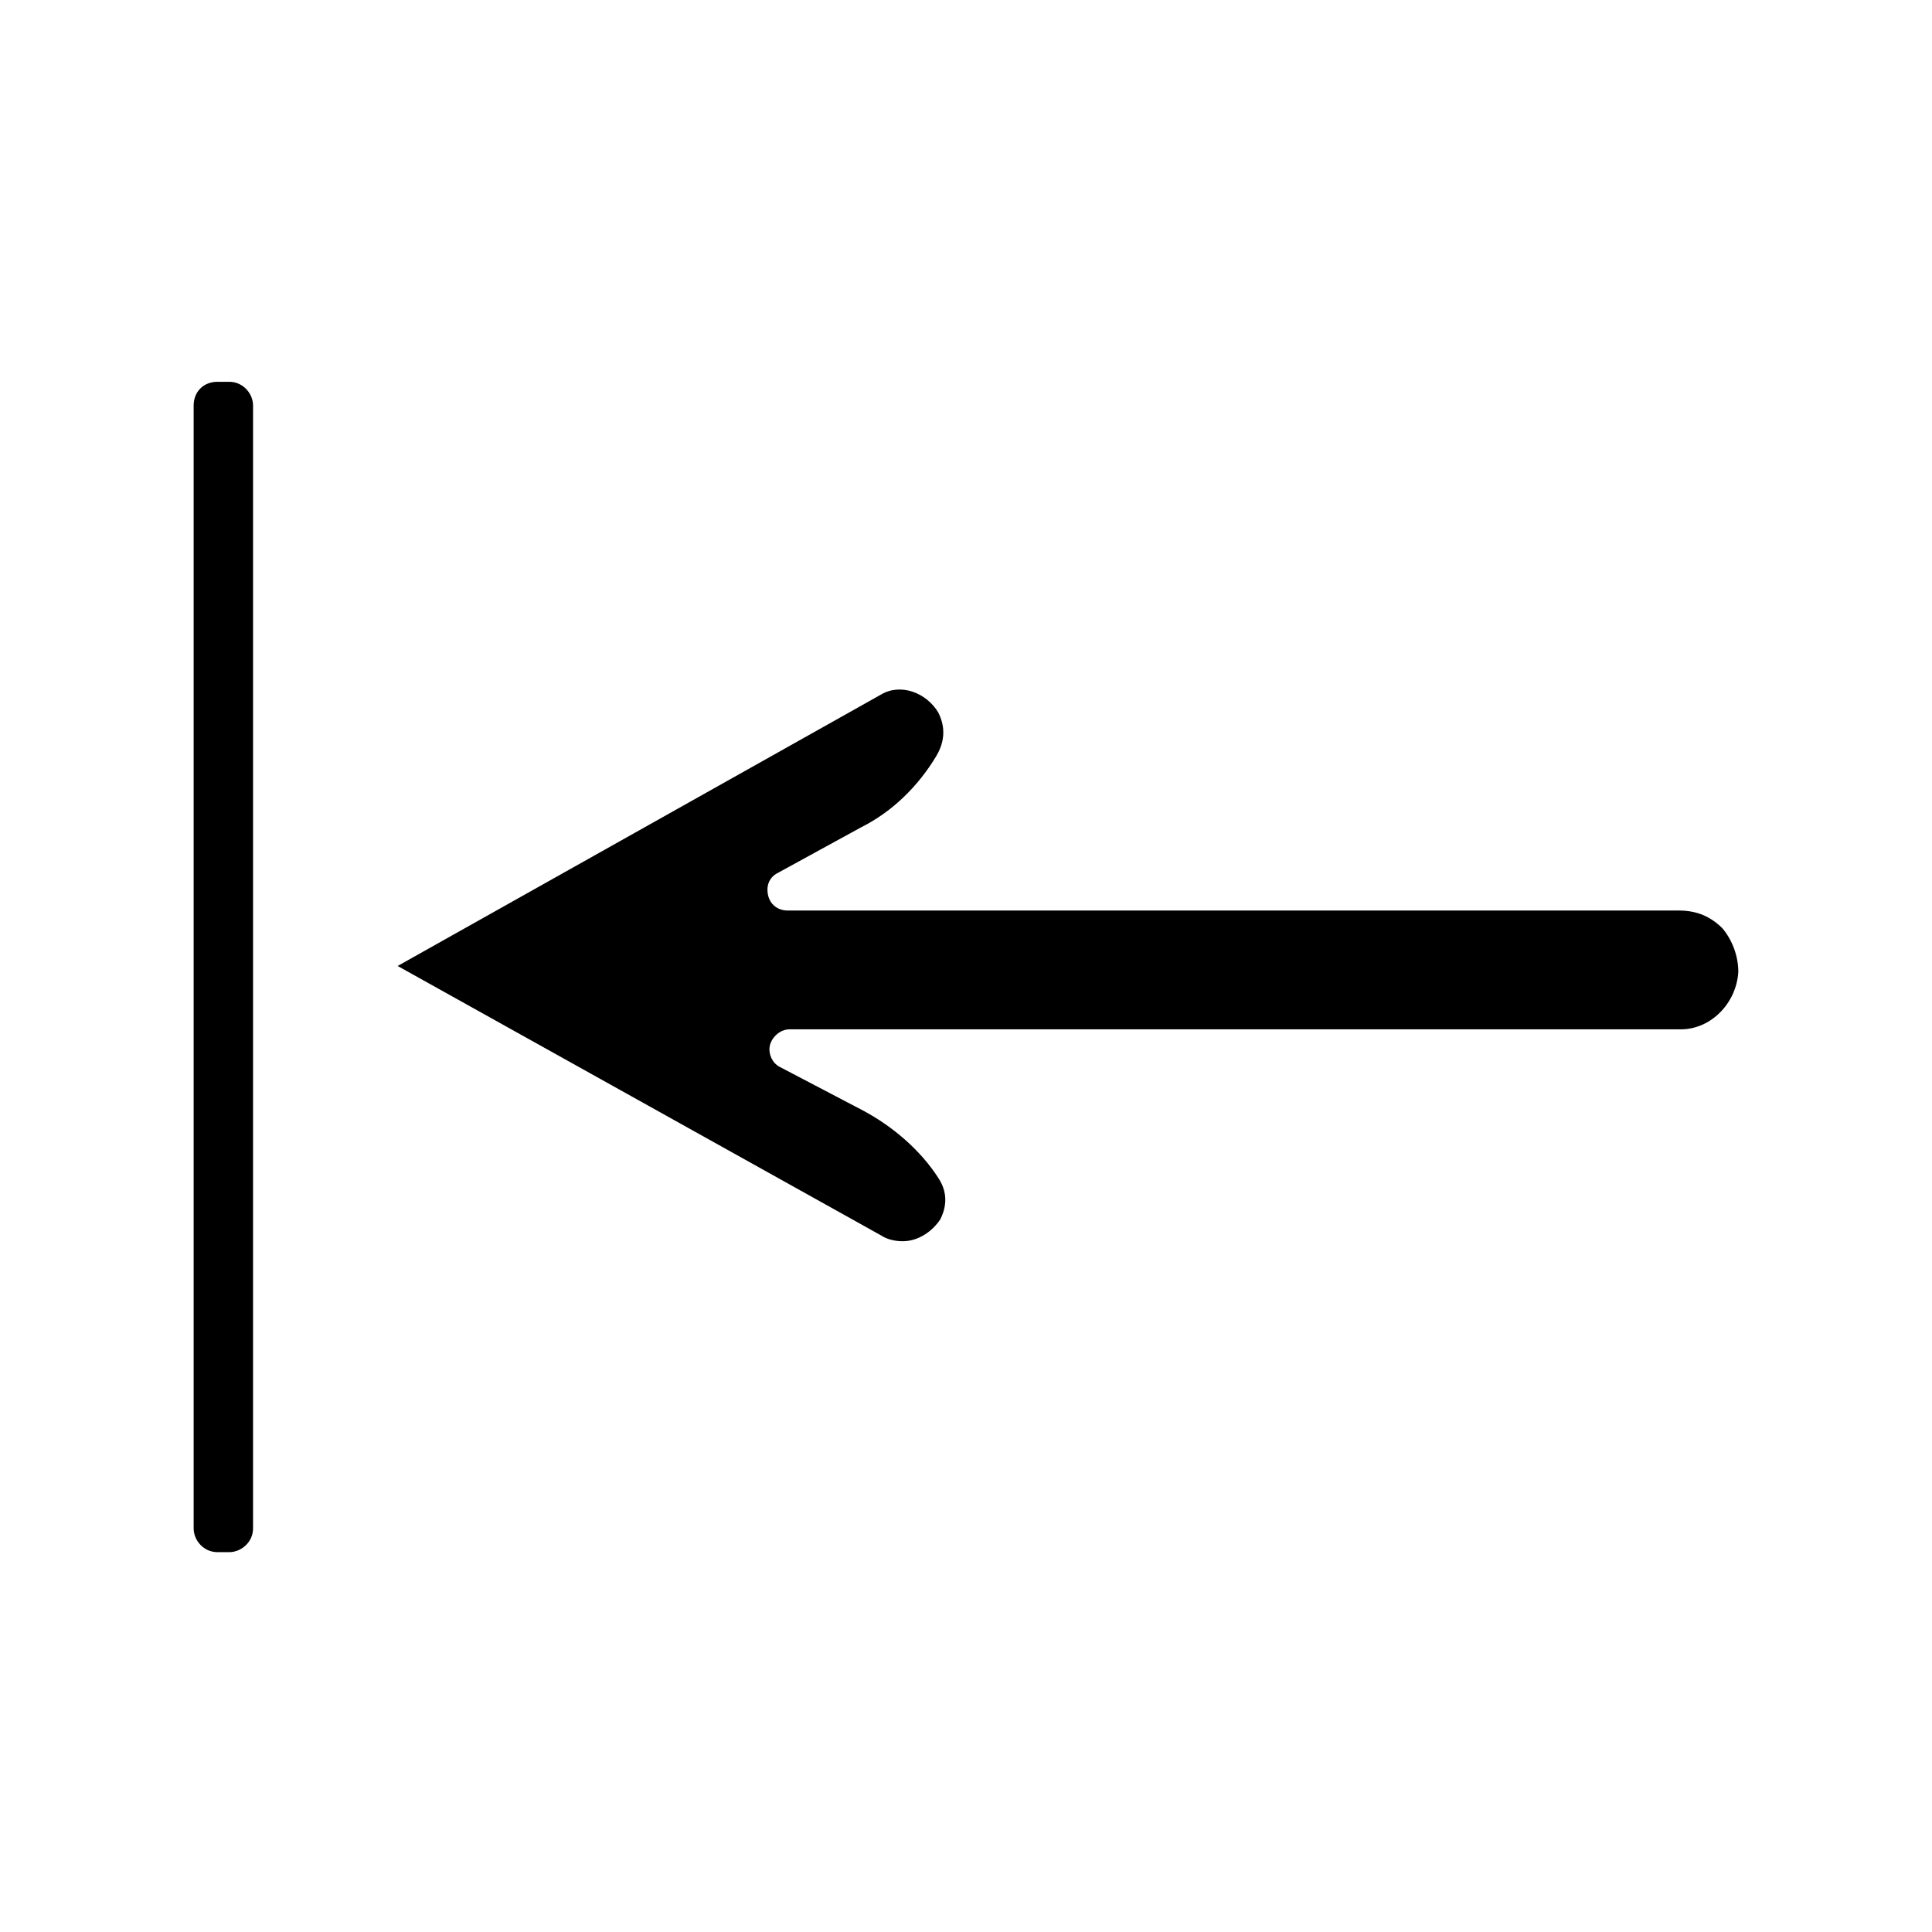
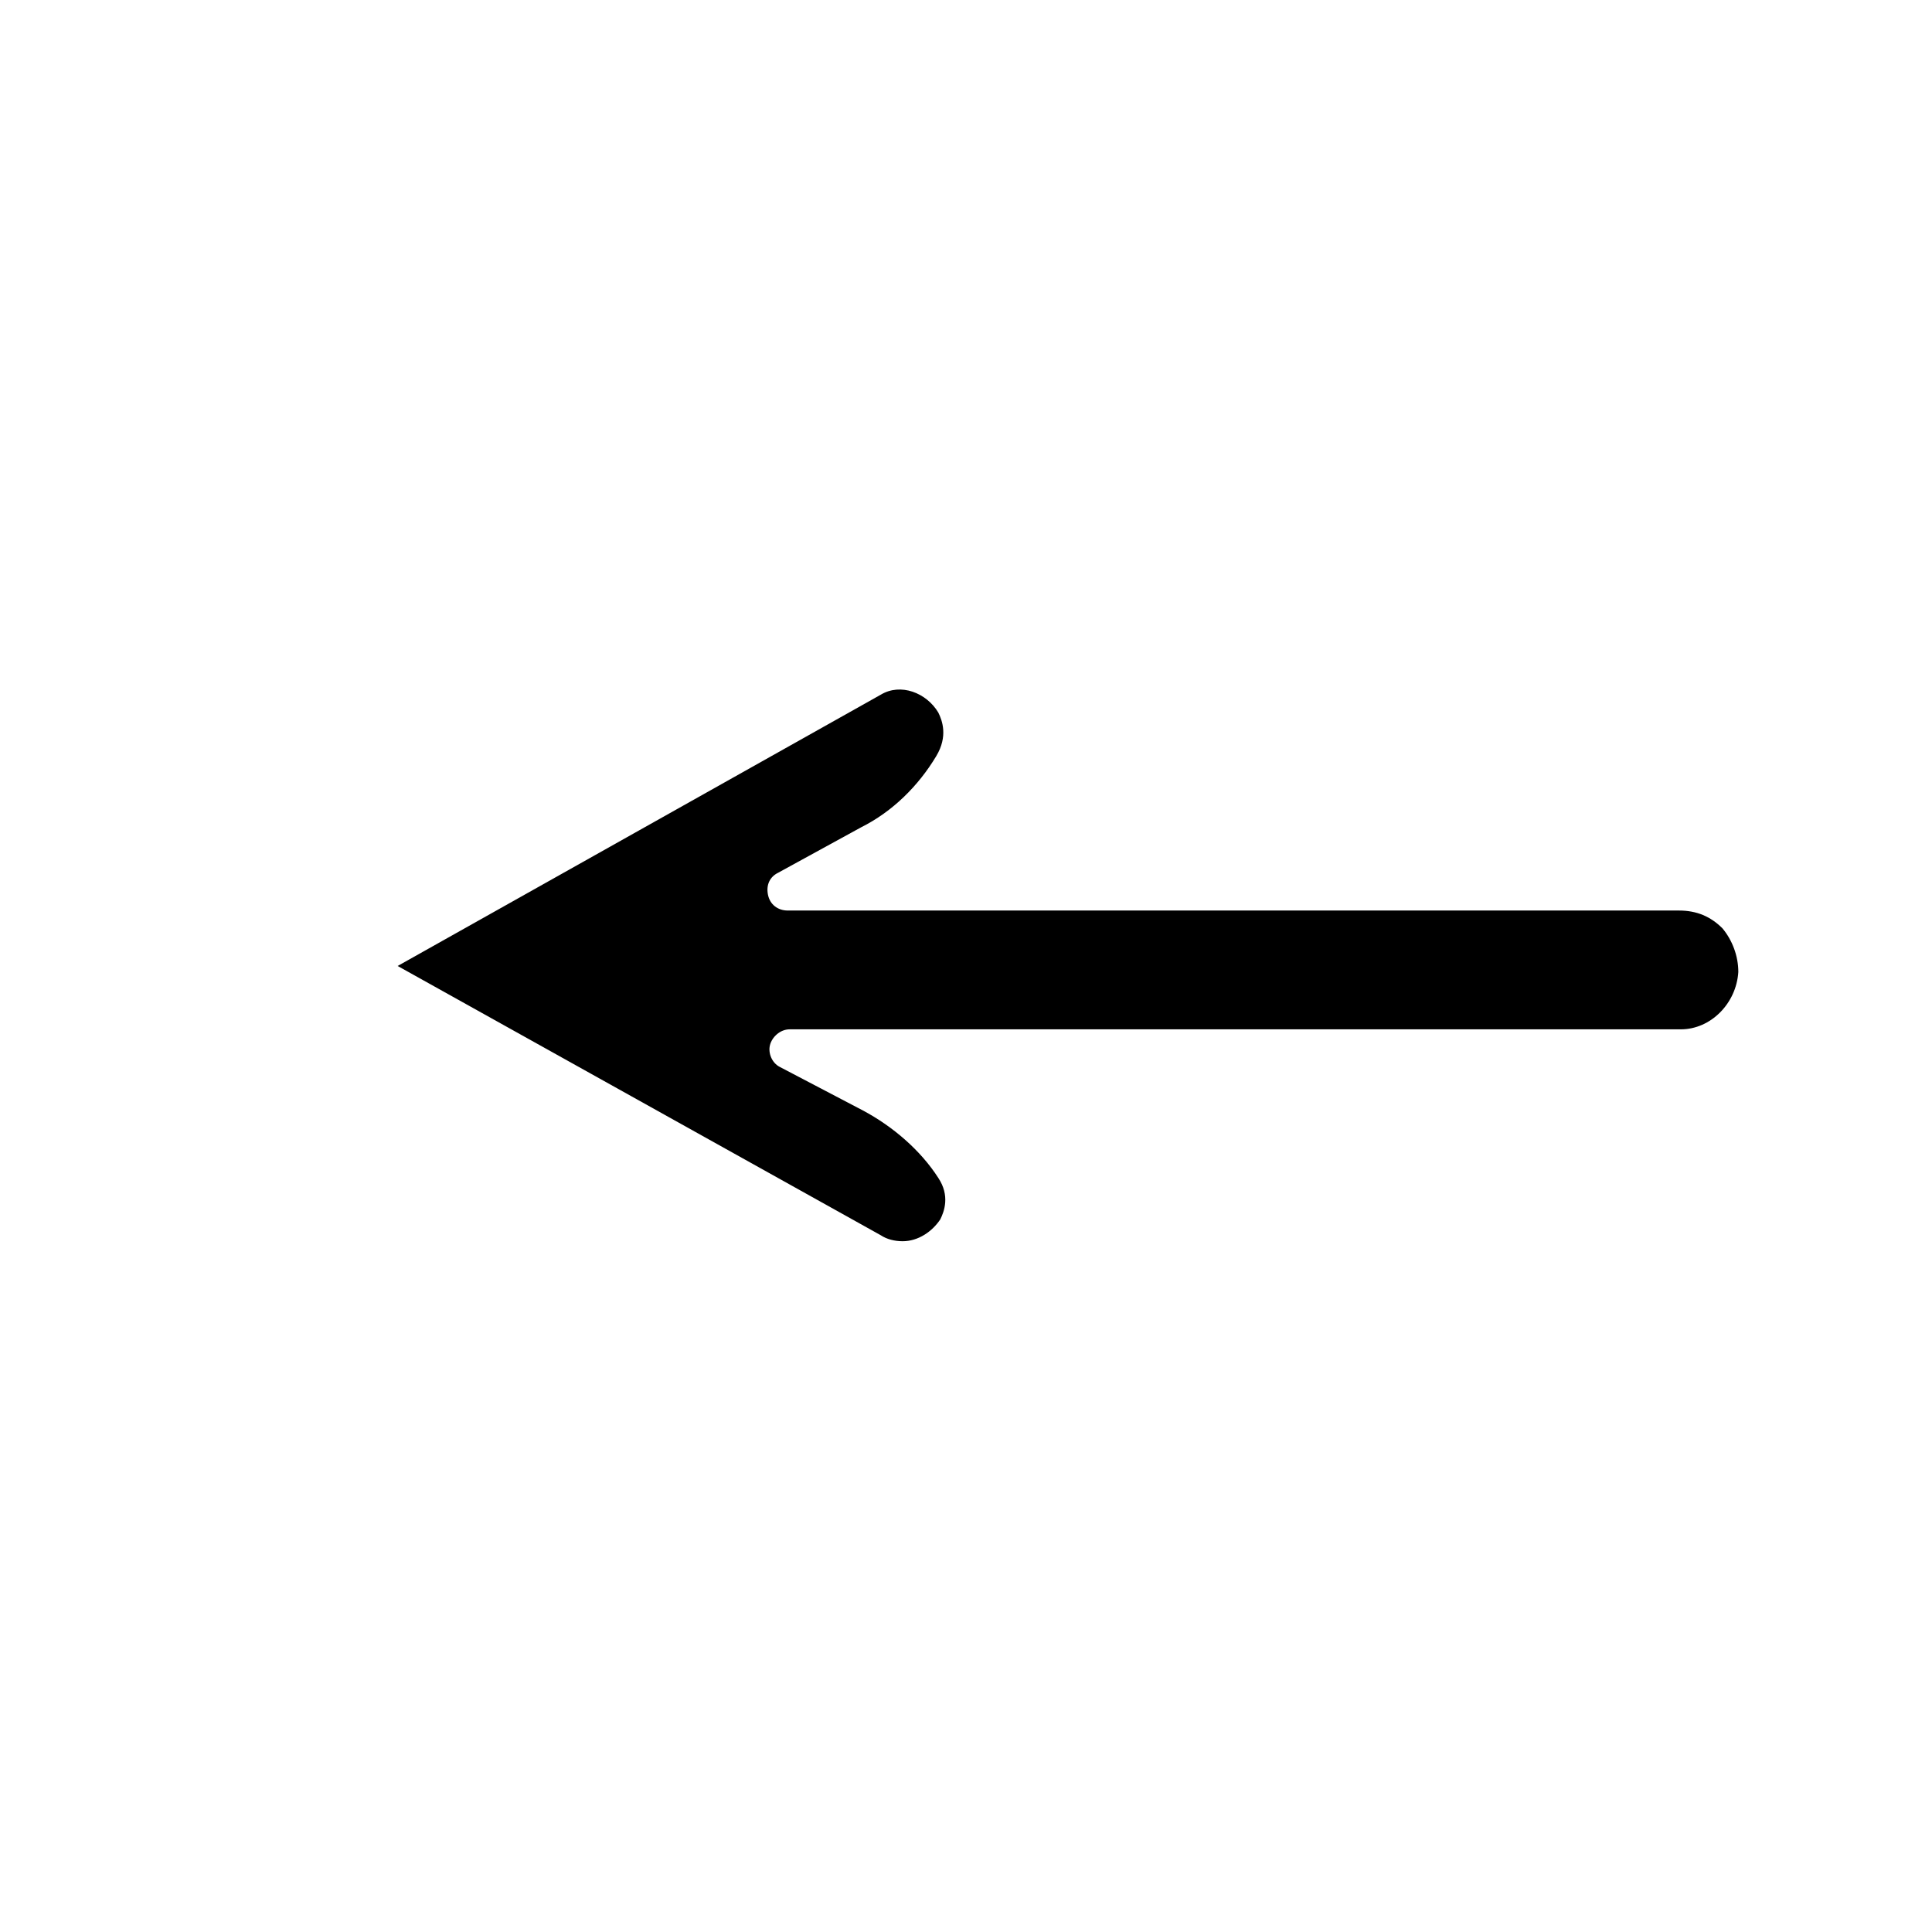
<svg xmlns="http://www.w3.org/2000/svg" fill="#000000" width="800px" height="800px" version="1.1" viewBox="144 144 512 512">
  <g>
-     <path d="m201.62 245.18c-3.676 0-6.301 2.621-6.301 6.297v297.56c0 3.148 2.625 6.297 6.297 6.297h3.148c3.148 0 6.297-2.625 6.297-6.297l0.004-297.56c0-3.148-2.625-6.297-6.297-6.297z" />
    <path d="m604.67 401.57c0-4.199-1.574-8.398-4.199-11.547-3.148-3.148-6.824-4.723-11.547-4.723h-236.16c-2.625 0-4.723-1.574-5.246-4.199-0.523-2.625 0.523-4.723 2.625-5.773l22.043-12.07c8.398-4.199 15.219-11.02 19.941-18.895 3.148-5.246 1.574-9.445 0.523-11.547-3.148-5.246-9.973-7.871-15.219-4.723l-128.05 71.902 128.05 71.371c1.574 1.051 3.672 1.574 5.773 1.574 4.199 0 7.871-2.625 9.973-5.773 1.051-2.098 2.625-6.297-0.523-11.02-4.723-7.348-12.07-13.645-19.941-17.844l-22.043-11.547c-2.098-1.051-3.148-3.672-2.625-5.773 0.523-2.098 2.625-4.199 5.246-4.199h236.16c7.875 0.004 14.695-6.82 15.223-15.215z" />
  </g>
</svg>